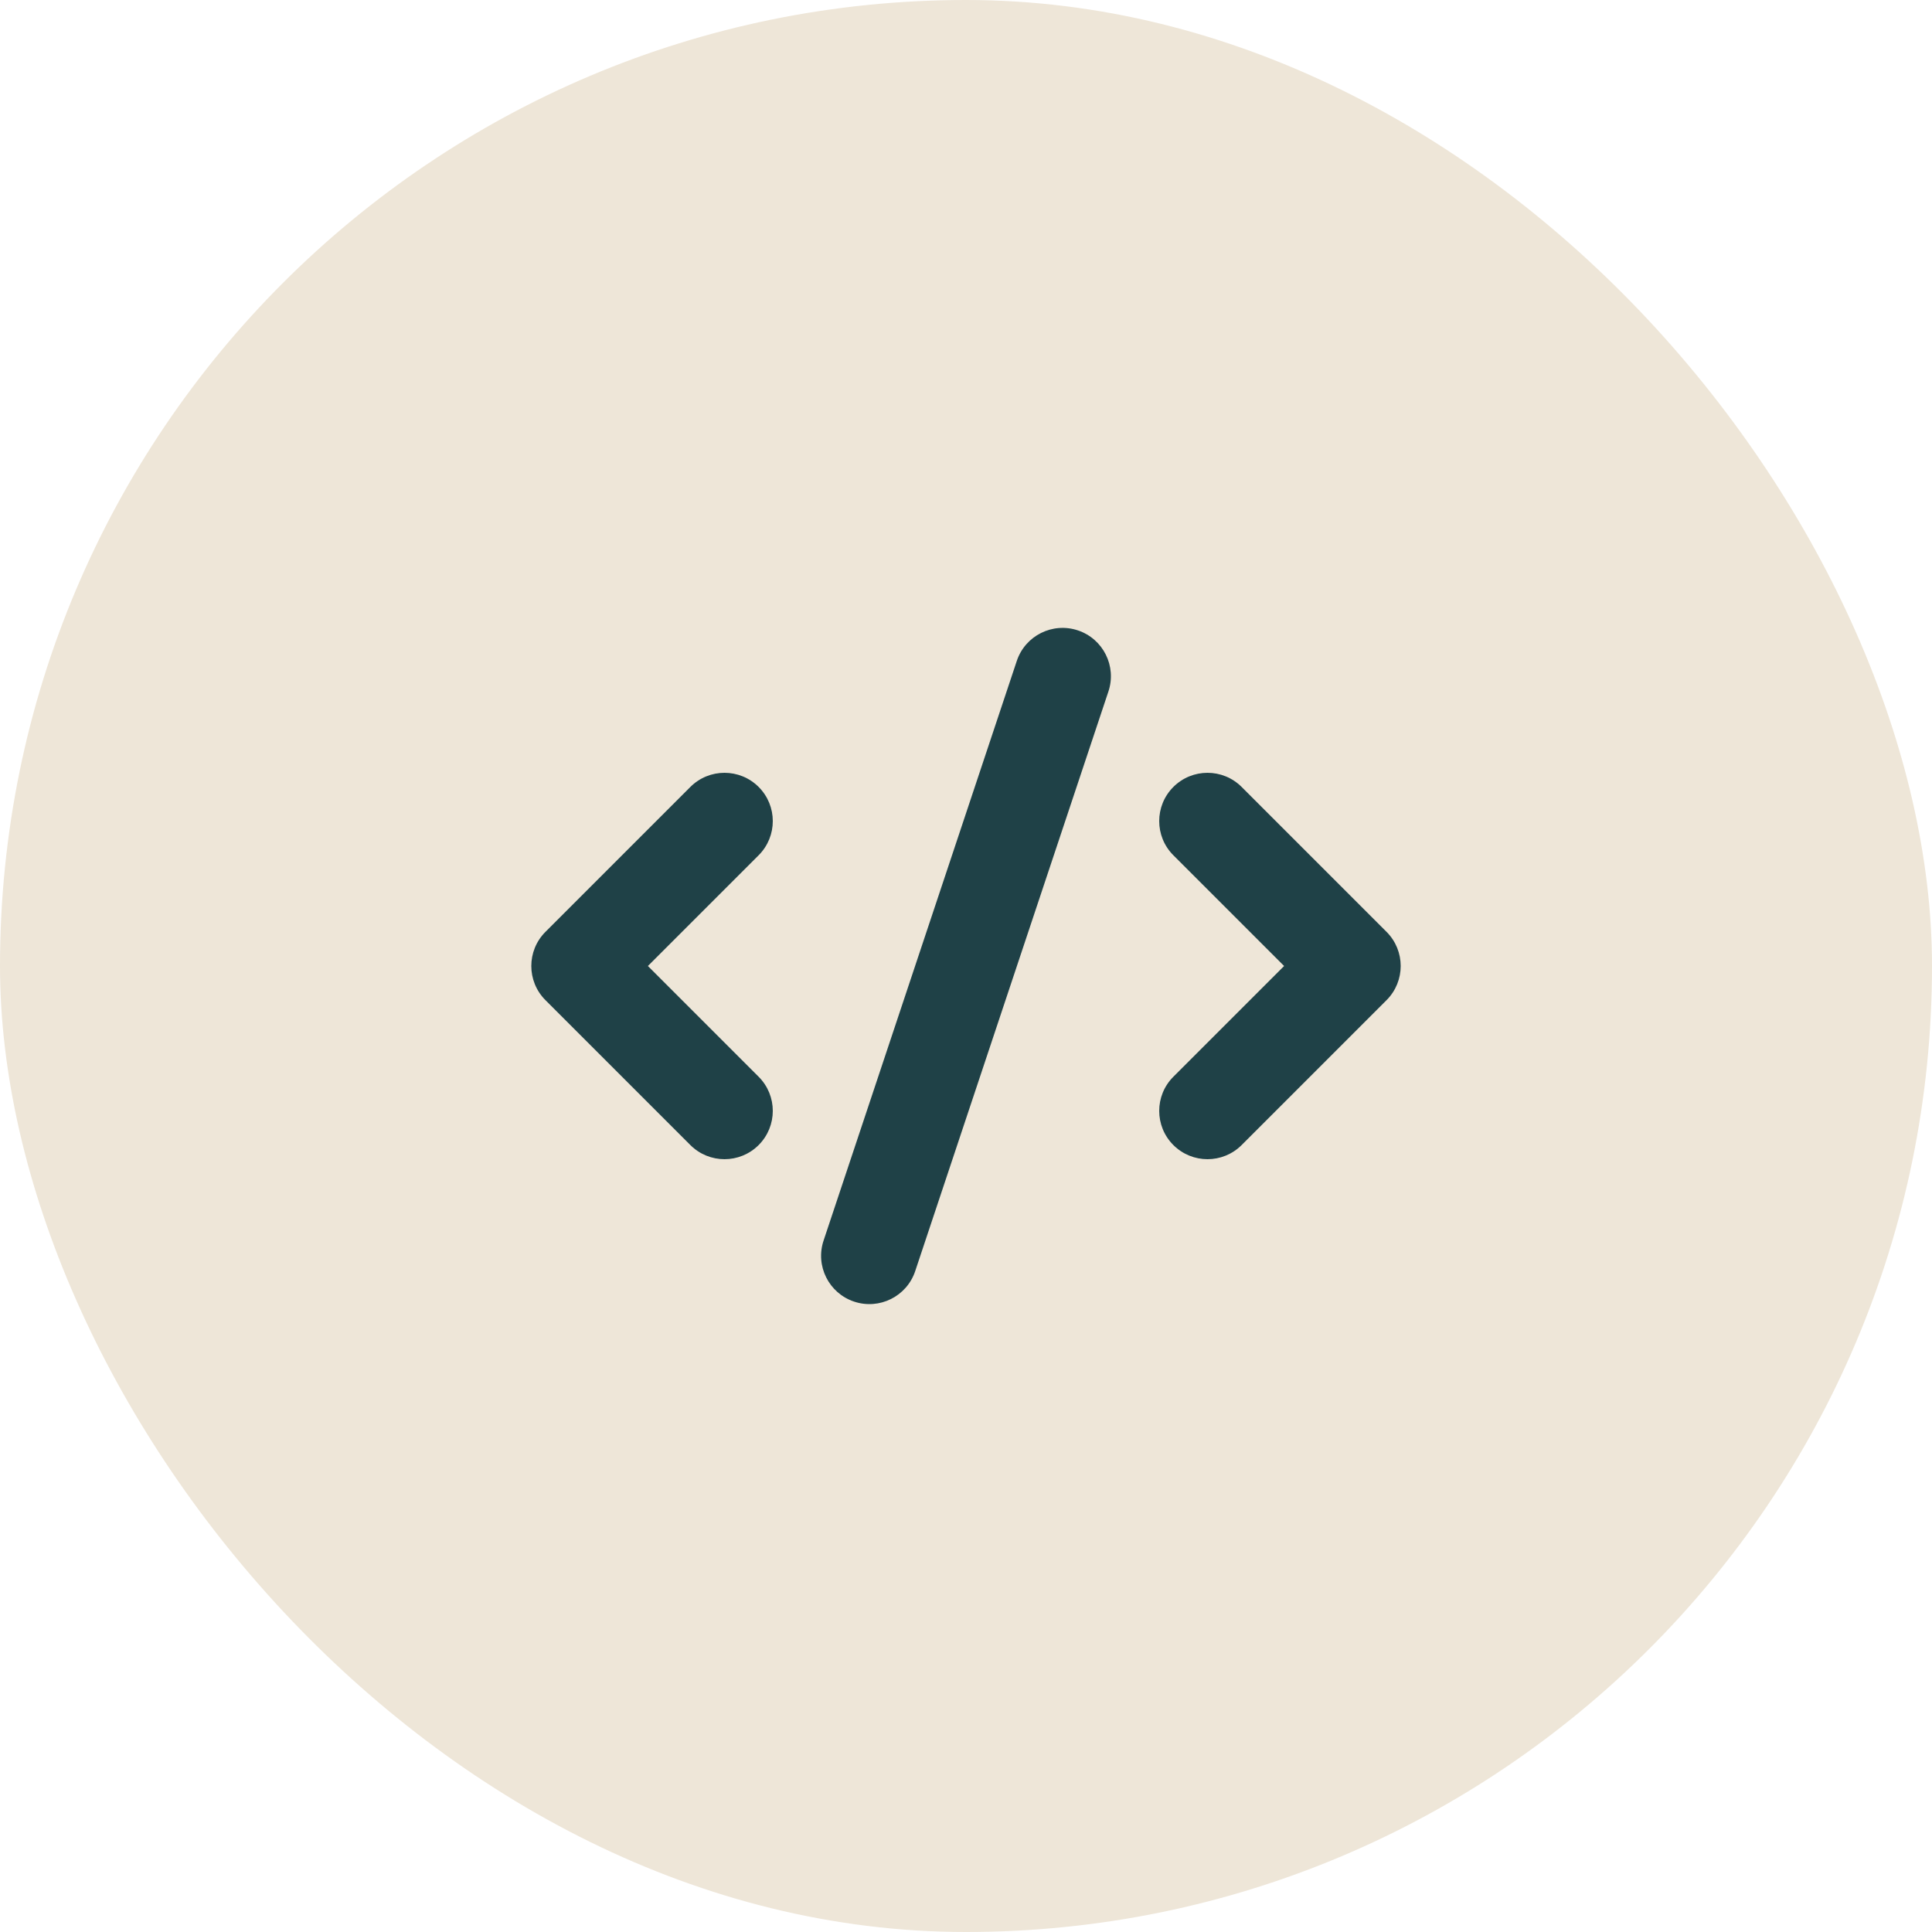
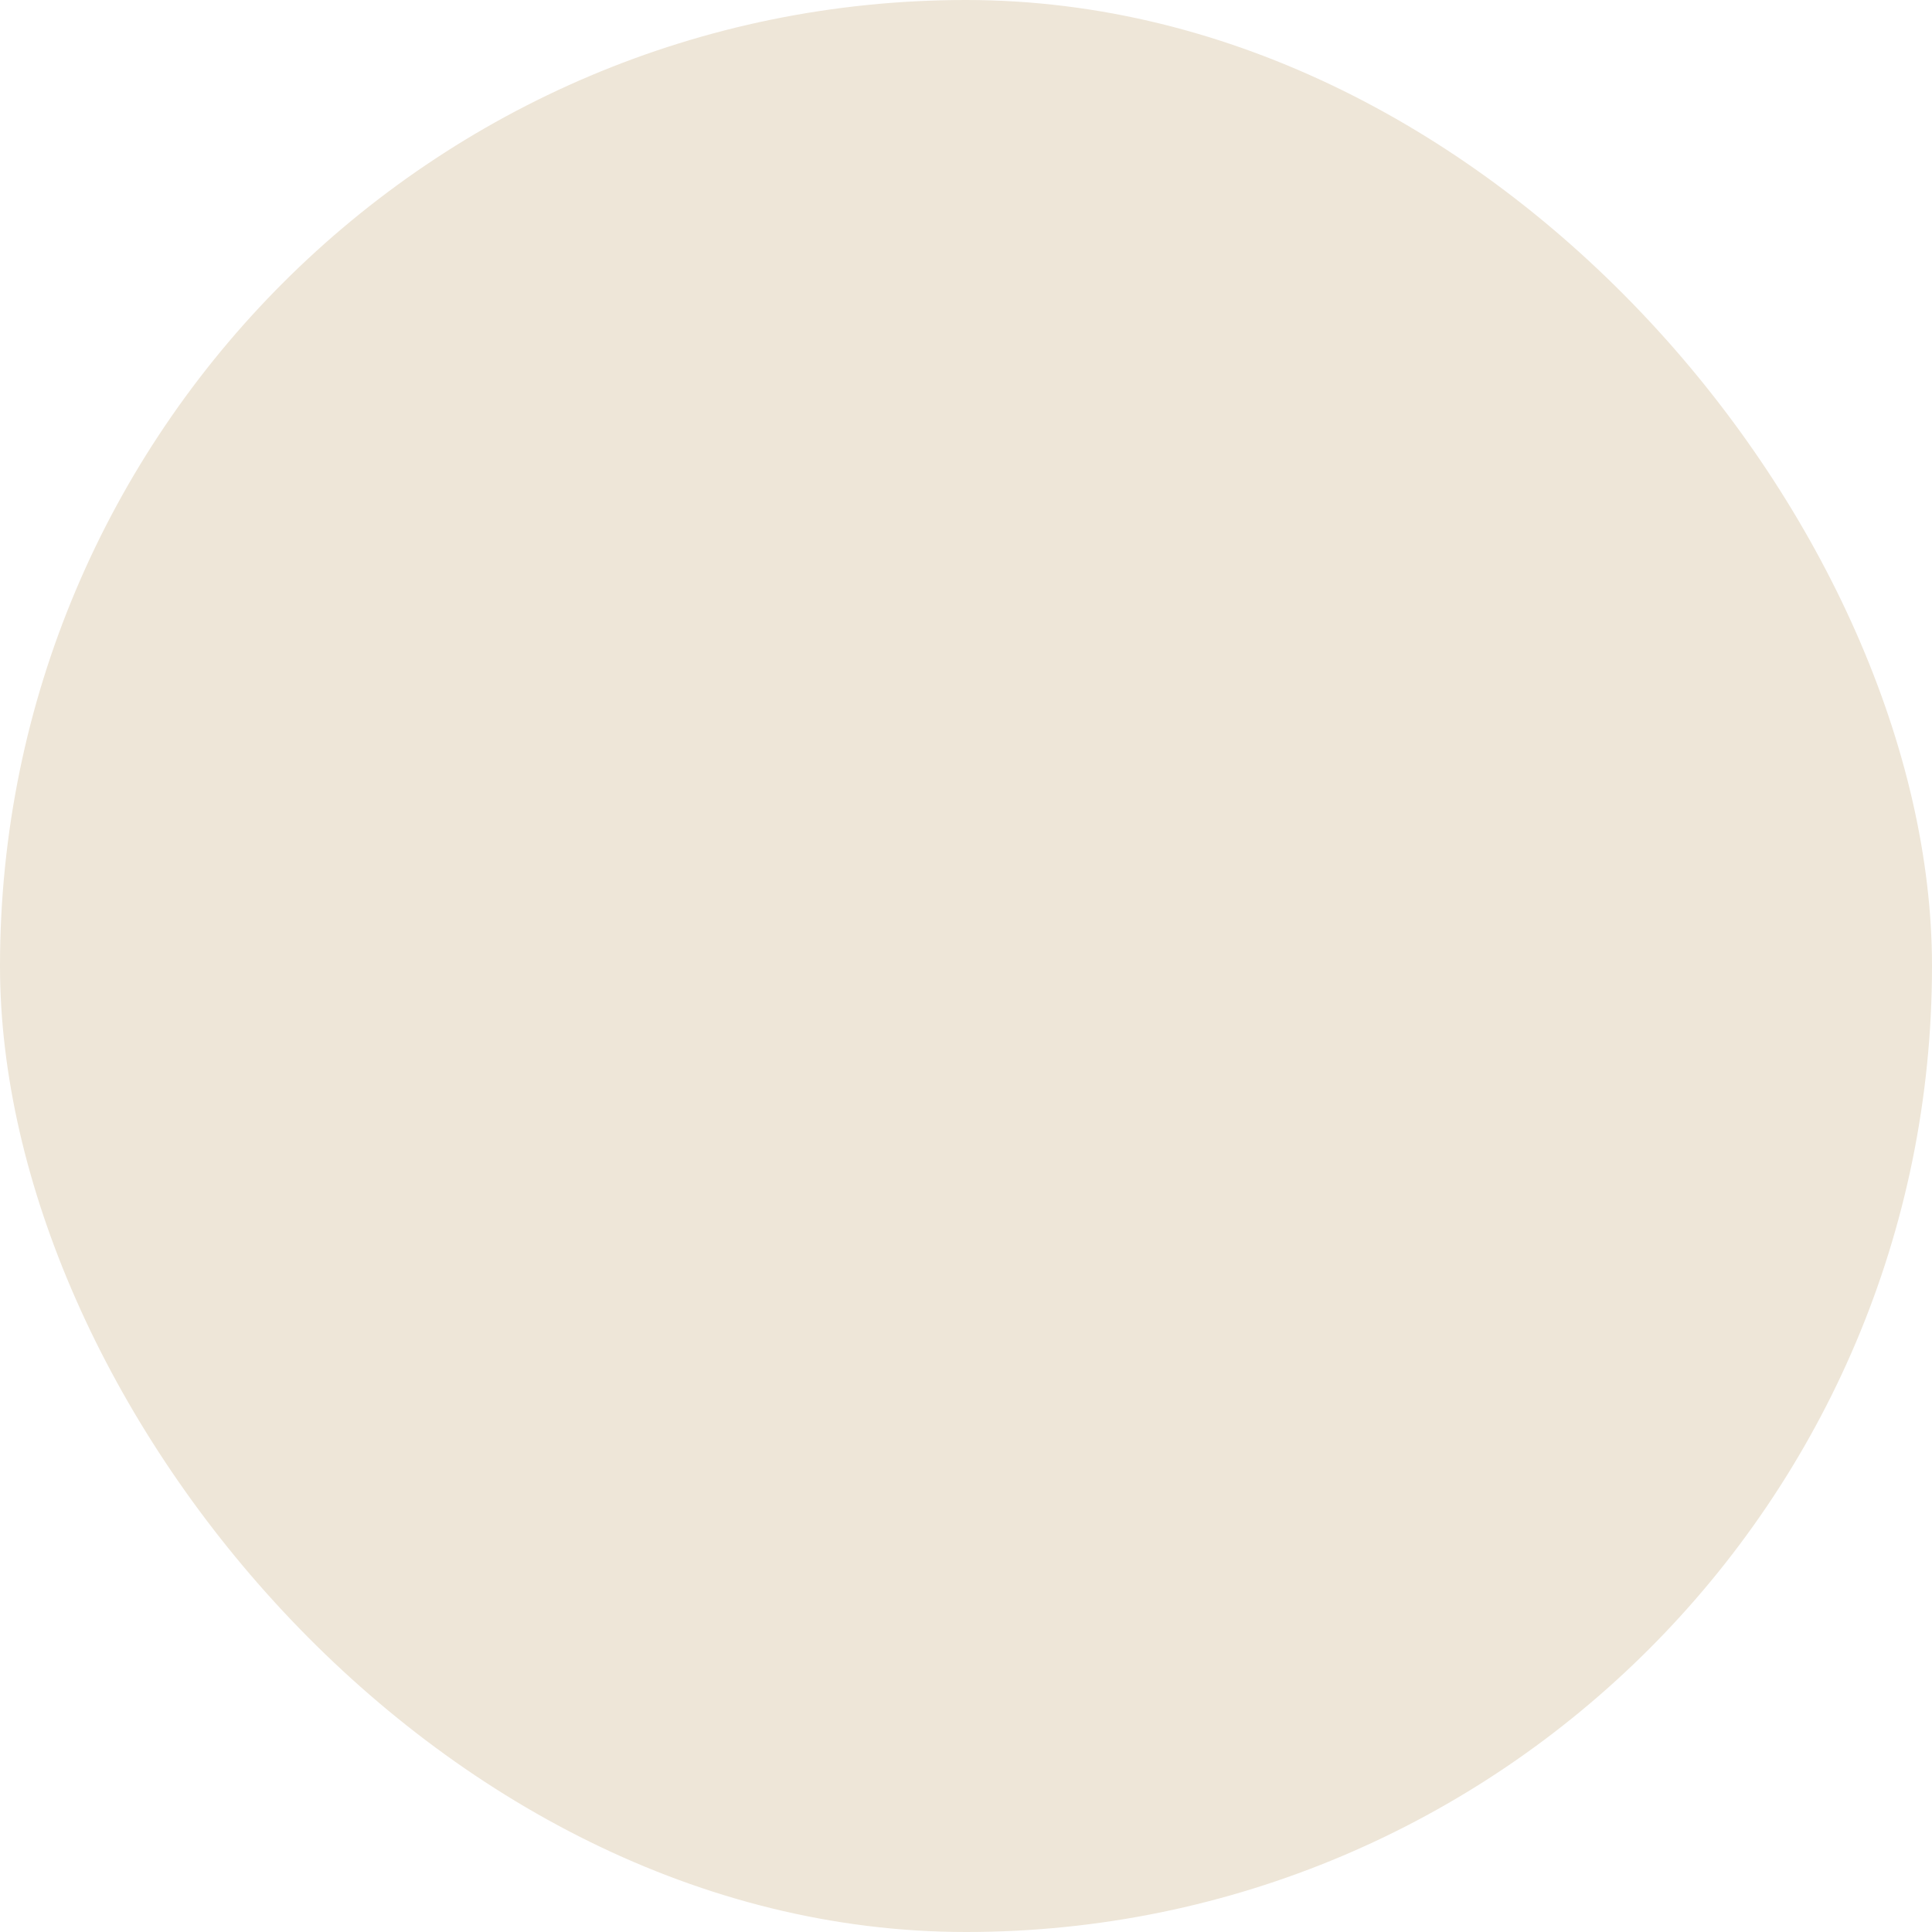
<svg xmlns="http://www.w3.org/2000/svg" width="80" height="80" viewBox="0 0 80 80" fill="none">
  <rect width="80" height="80" rx="40" fill="#EEE6D8" />
-   <path fill-rule="evenodd" clip-rule="evenodd" d="M44.633 26.103C45.68 26.452 46.247 27.585 45.897 28.633L37.897 52.633C37.548 53.68 36.415 54.247 35.367 53.897C34.32 53.548 33.753 52.416 34.103 51.368L42.103 27.368C42.452 26.32 43.585 25.753 44.633 26.103ZM31.414 32.586C32.195 33.367 32.195 34.633 31.414 35.414L26.828 40L31.414 44.586C32.195 45.367 32.195 46.633 31.414 47.414C30.633 48.195 29.367 48.195 28.586 47.414L22.586 41.414C21.805 40.633 21.805 39.367 22.586 38.586L28.586 32.586C29.367 31.805 30.633 31.805 31.414 32.586ZM48.586 32.586C49.367 31.805 50.633 31.805 51.414 32.586L57.414 38.586C58.195 39.367 58.195 40.633 57.414 41.414L51.414 47.414C50.633 48.195 49.367 48.195 48.586 47.414C47.805 46.633 47.805 45.367 48.586 44.586L53.172 40L48.586 35.414C47.805 34.633 47.805 33.367 48.586 32.586Z" fill="#1F4147" />
</svg>